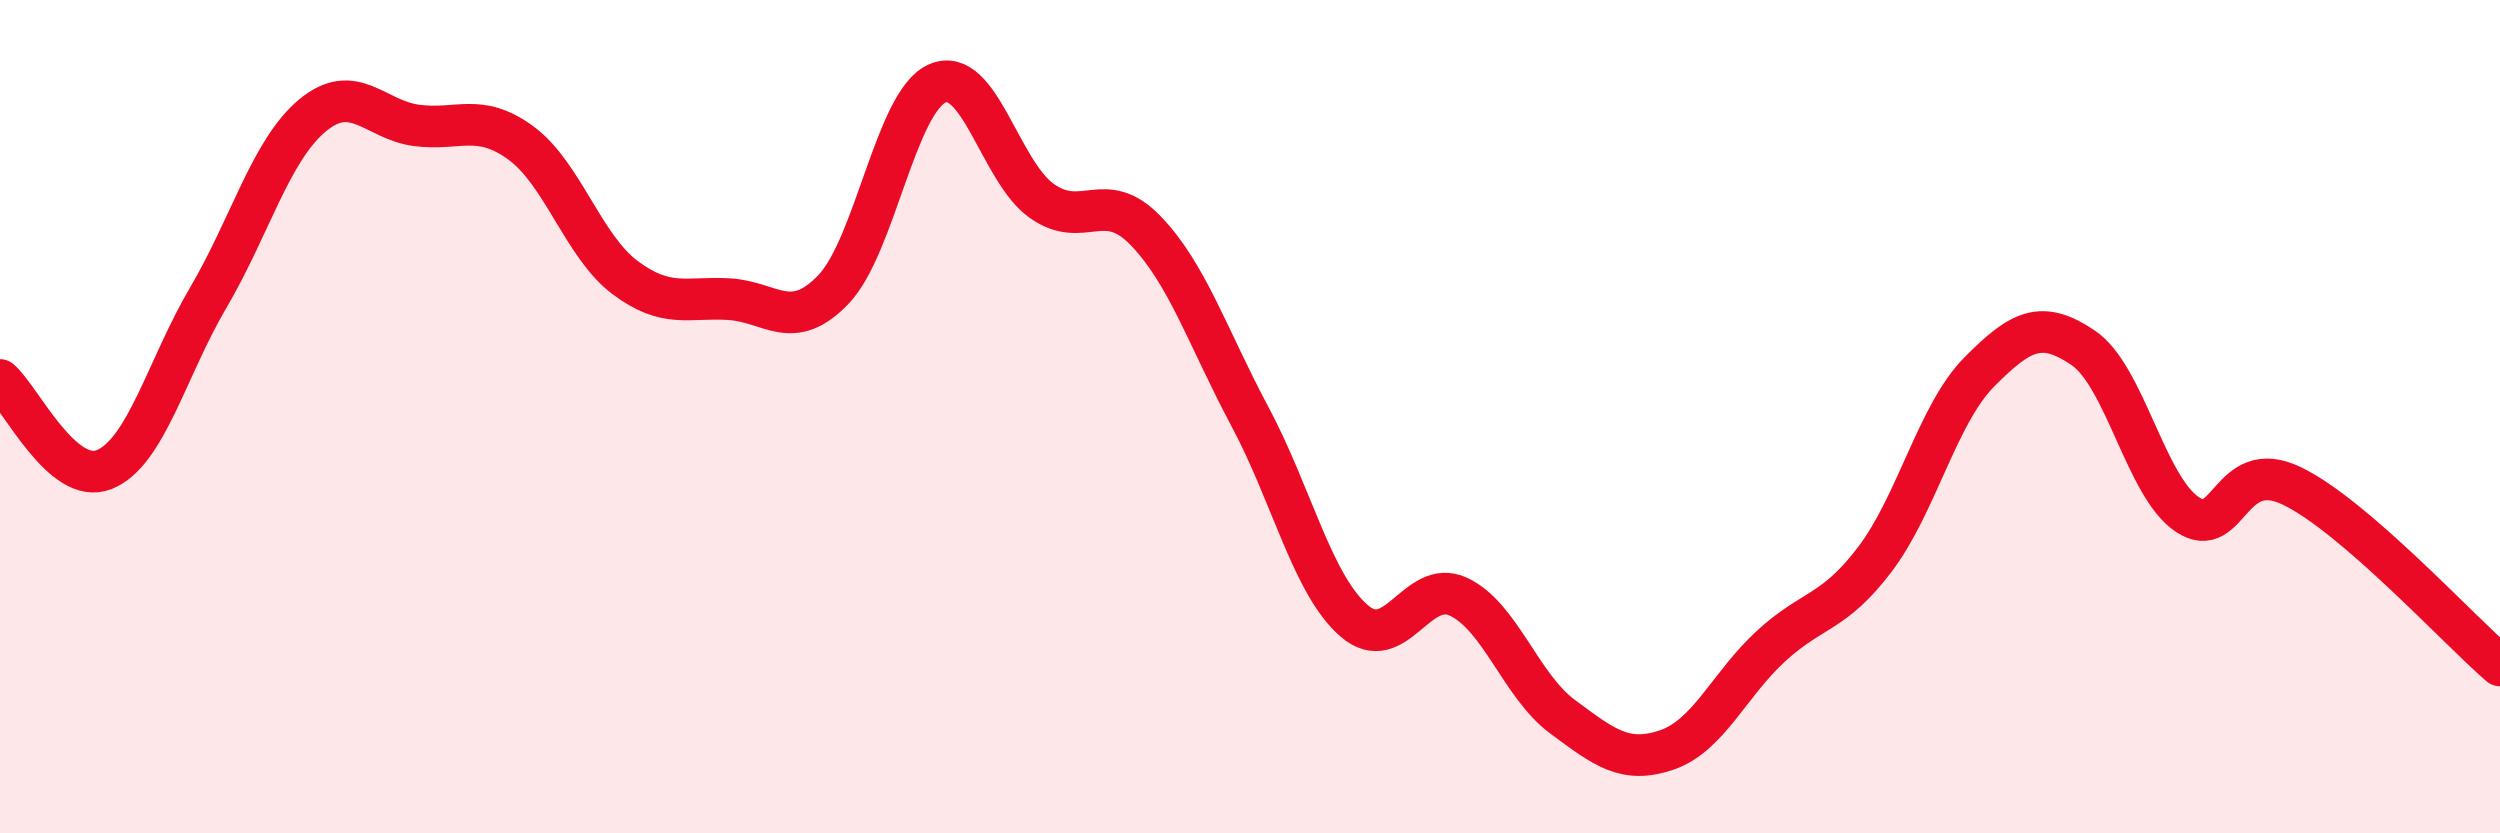
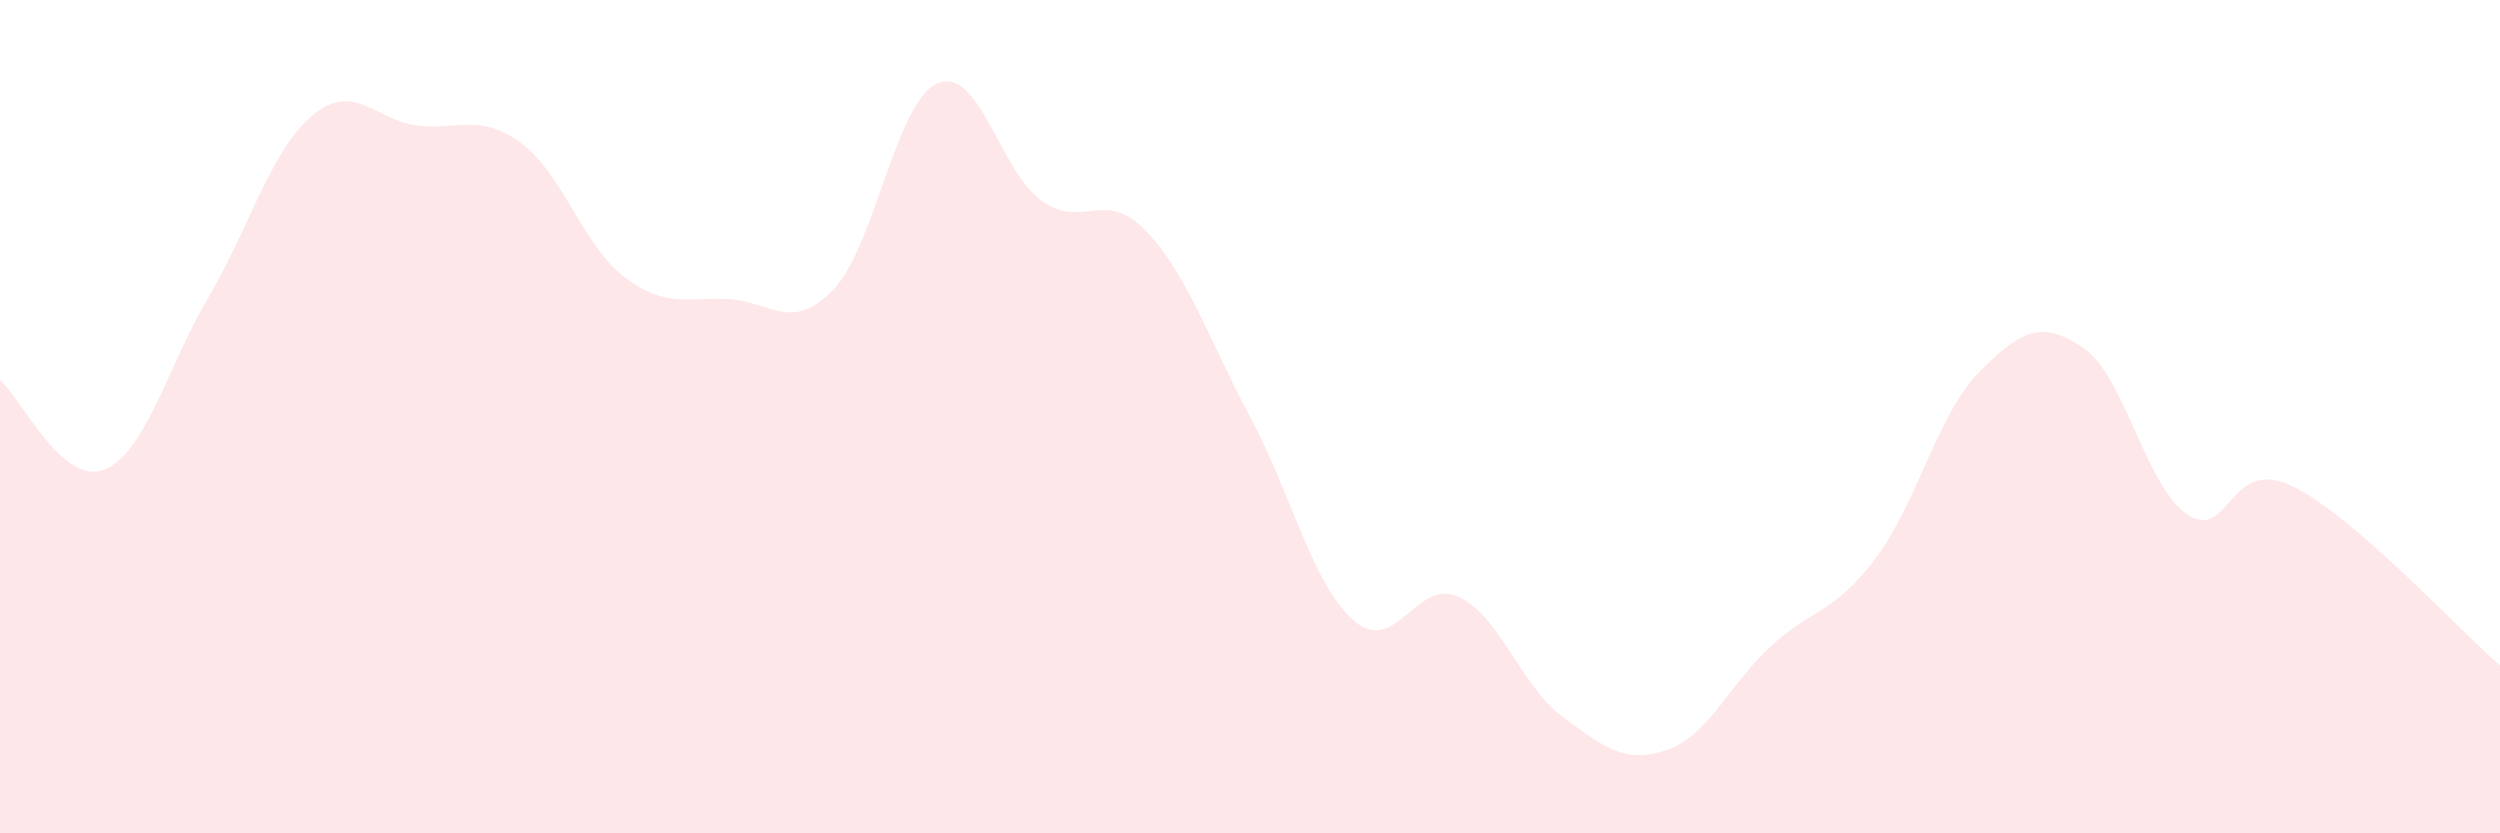
<svg xmlns="http://www.w3.org/2000/svg" width="60" height="20" viewBox="0 0 60 20">
  <path d="M 0,9.12 C 0.5,9.55 1.5,11.67 2.5,11.27 C 3.5,10.87 4,8.84 5,7.14 C 6,5.44 6.5,3.6 7.5,2.77 C 8.5,1.94 9,2.88 10,3.01 C 11,3.14 11.5,2.7 12.5,3.43 C 13.5,4.16 14,5.91 15,6.66 C 16,7.41 16.5,7.12 17.5,7.18 C 18.5,7.24 19,7.99 20,6.95 C 21,5.91 21.5,2.43 22.5,2 C 23.5,1.57 24,4.11 25,4.82 C 26,5.53 26.5,4.5 27.5,5.54 C 28.5,6.58 29,8.13 30,10 C 31,11.87 31.5,14.04 32.5,14.9 C 33.5,15.76 34,13.86 35,14.32 C 36,14.78 36.5,16.46 37.5,17.2 C 38.5,17.94 39,18.34 40,18 C 41,17.66 41.5,16.43 42.5,15.51 C 43.5,14.59 44,14.74 45,13.42 C 46,12.1 46.5,9.94 47.5,8.93 C 48.5,7.92 49,7.67 50,8.35 C 51,9.03 51.5,11.69 52.5,12.35 C 53.5,13.01 53.5,10.94 55,11.66 C 56.5,12.38 59,15.11 60,15.97L60 20L0 20Z" fill="#EB0A25" opacity="0.1" stroke-linecap="round" stroke-linejoin="round" />
-   <path d="M 0,9.12 C 0.5,9.55 1.5,11.67 2.5,11.27 C 3.5,10.87 4,8.84 5,7.14 C 6,5.44 6.5,3.6 7.5,2.77 C 8.5,1.94 9,2.88 10,3.01 C 11,3.14 11.5,2.7 12.5,3.43 C 13.5,4.16 14,5.91 15,6.66 C 16,7.41 16.5,7.12 17.5,7.18 C 18.5,7.24 19,7.99 20,6.95 C 21,5.91 21.5,2.43 22.5,2 C 23.5,1.57 24,4.11 25,4.82 C 26,5.53 26.5,4.5 27.5,5.54 C 28.5,6.58 29,8.13 30,10 C 31,11.87 31.5,14.04 32.5,14.9 C 33.5,15.76 34,13.86 35,14.32 C 36,14.78 36.5,16.46 37.5,17.2 C 38.5,17.94 39,18.34 40,18 C 41,17.66 41.5,16.43 42.5,15.51 C 43.5,14.59 44,14.74 45,13.42 C 46,12.1 46.5,9.94 47.5,8.93 C 48.5,7.92 49,7.67 50,8.35 C 51,9.03 51.5,11.69 52.5,12.35 C 53.5,13.01 53.5,10.94 55,11.66 C 56.5,12.38 59,15.11 60,15.97" stroke="#EB0A25" stroke-width="1" fill="none" stroke-linecap="round" stroke-linejoin="round" />
</svg>